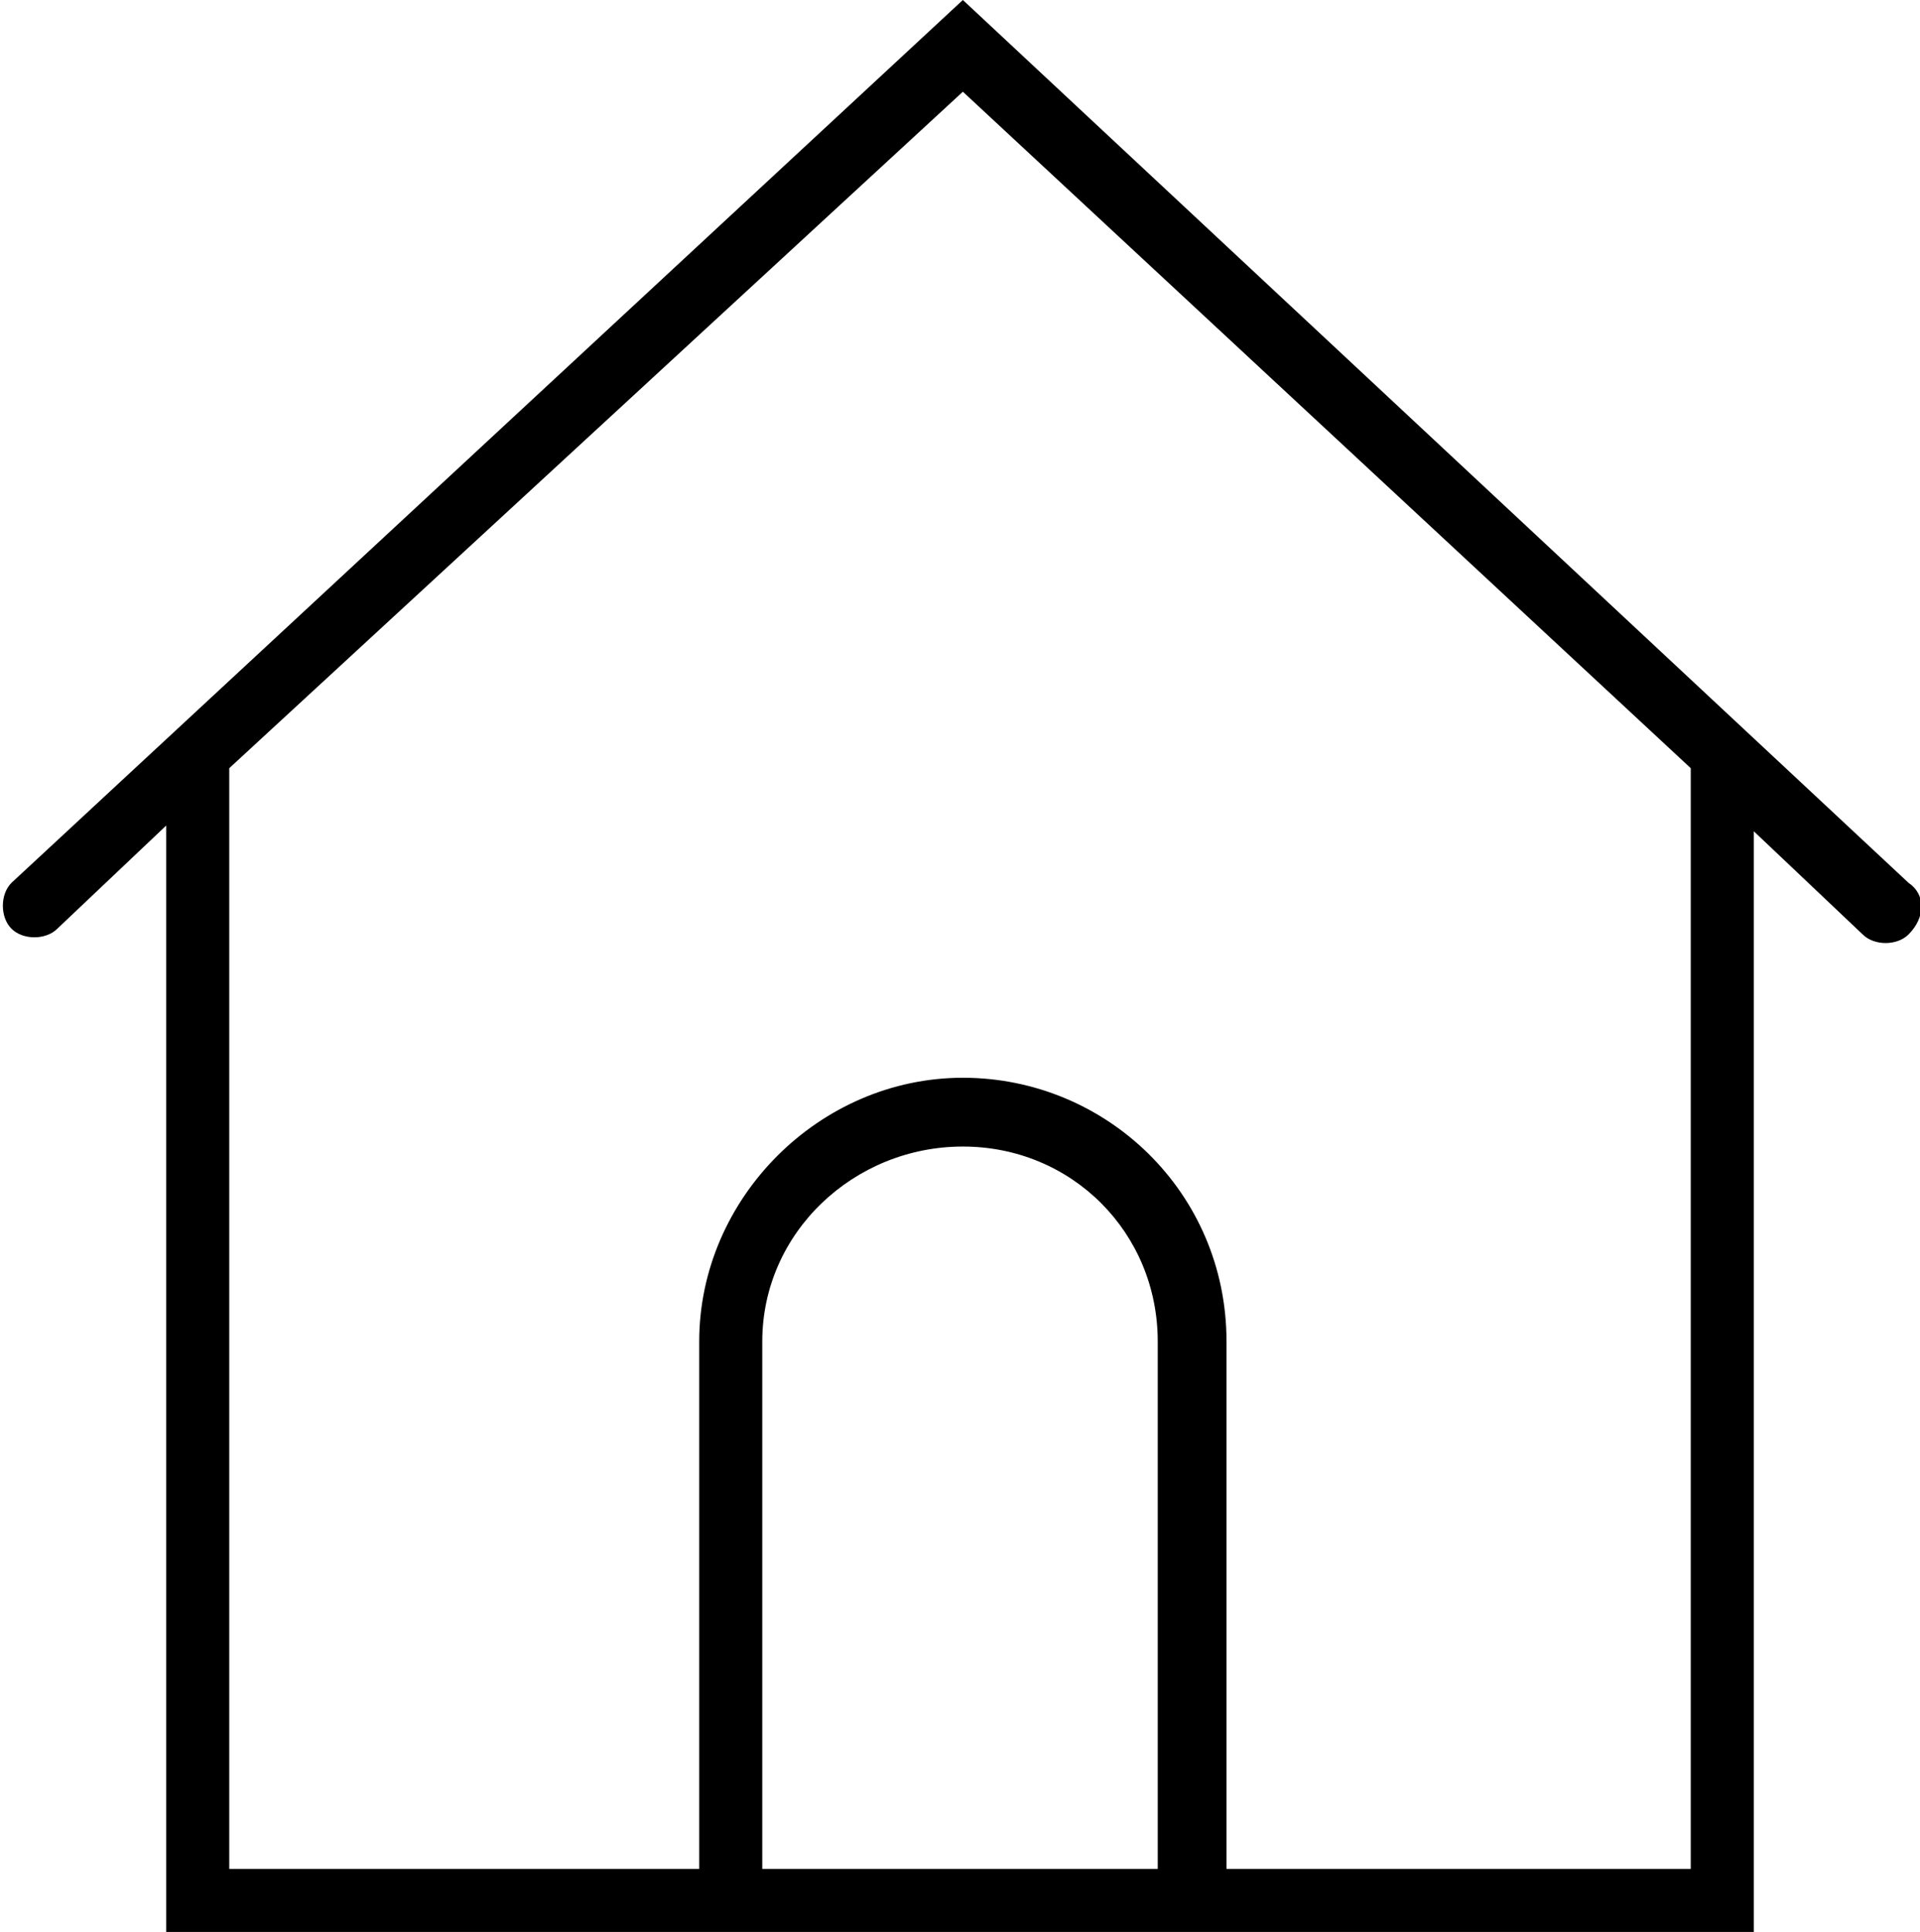
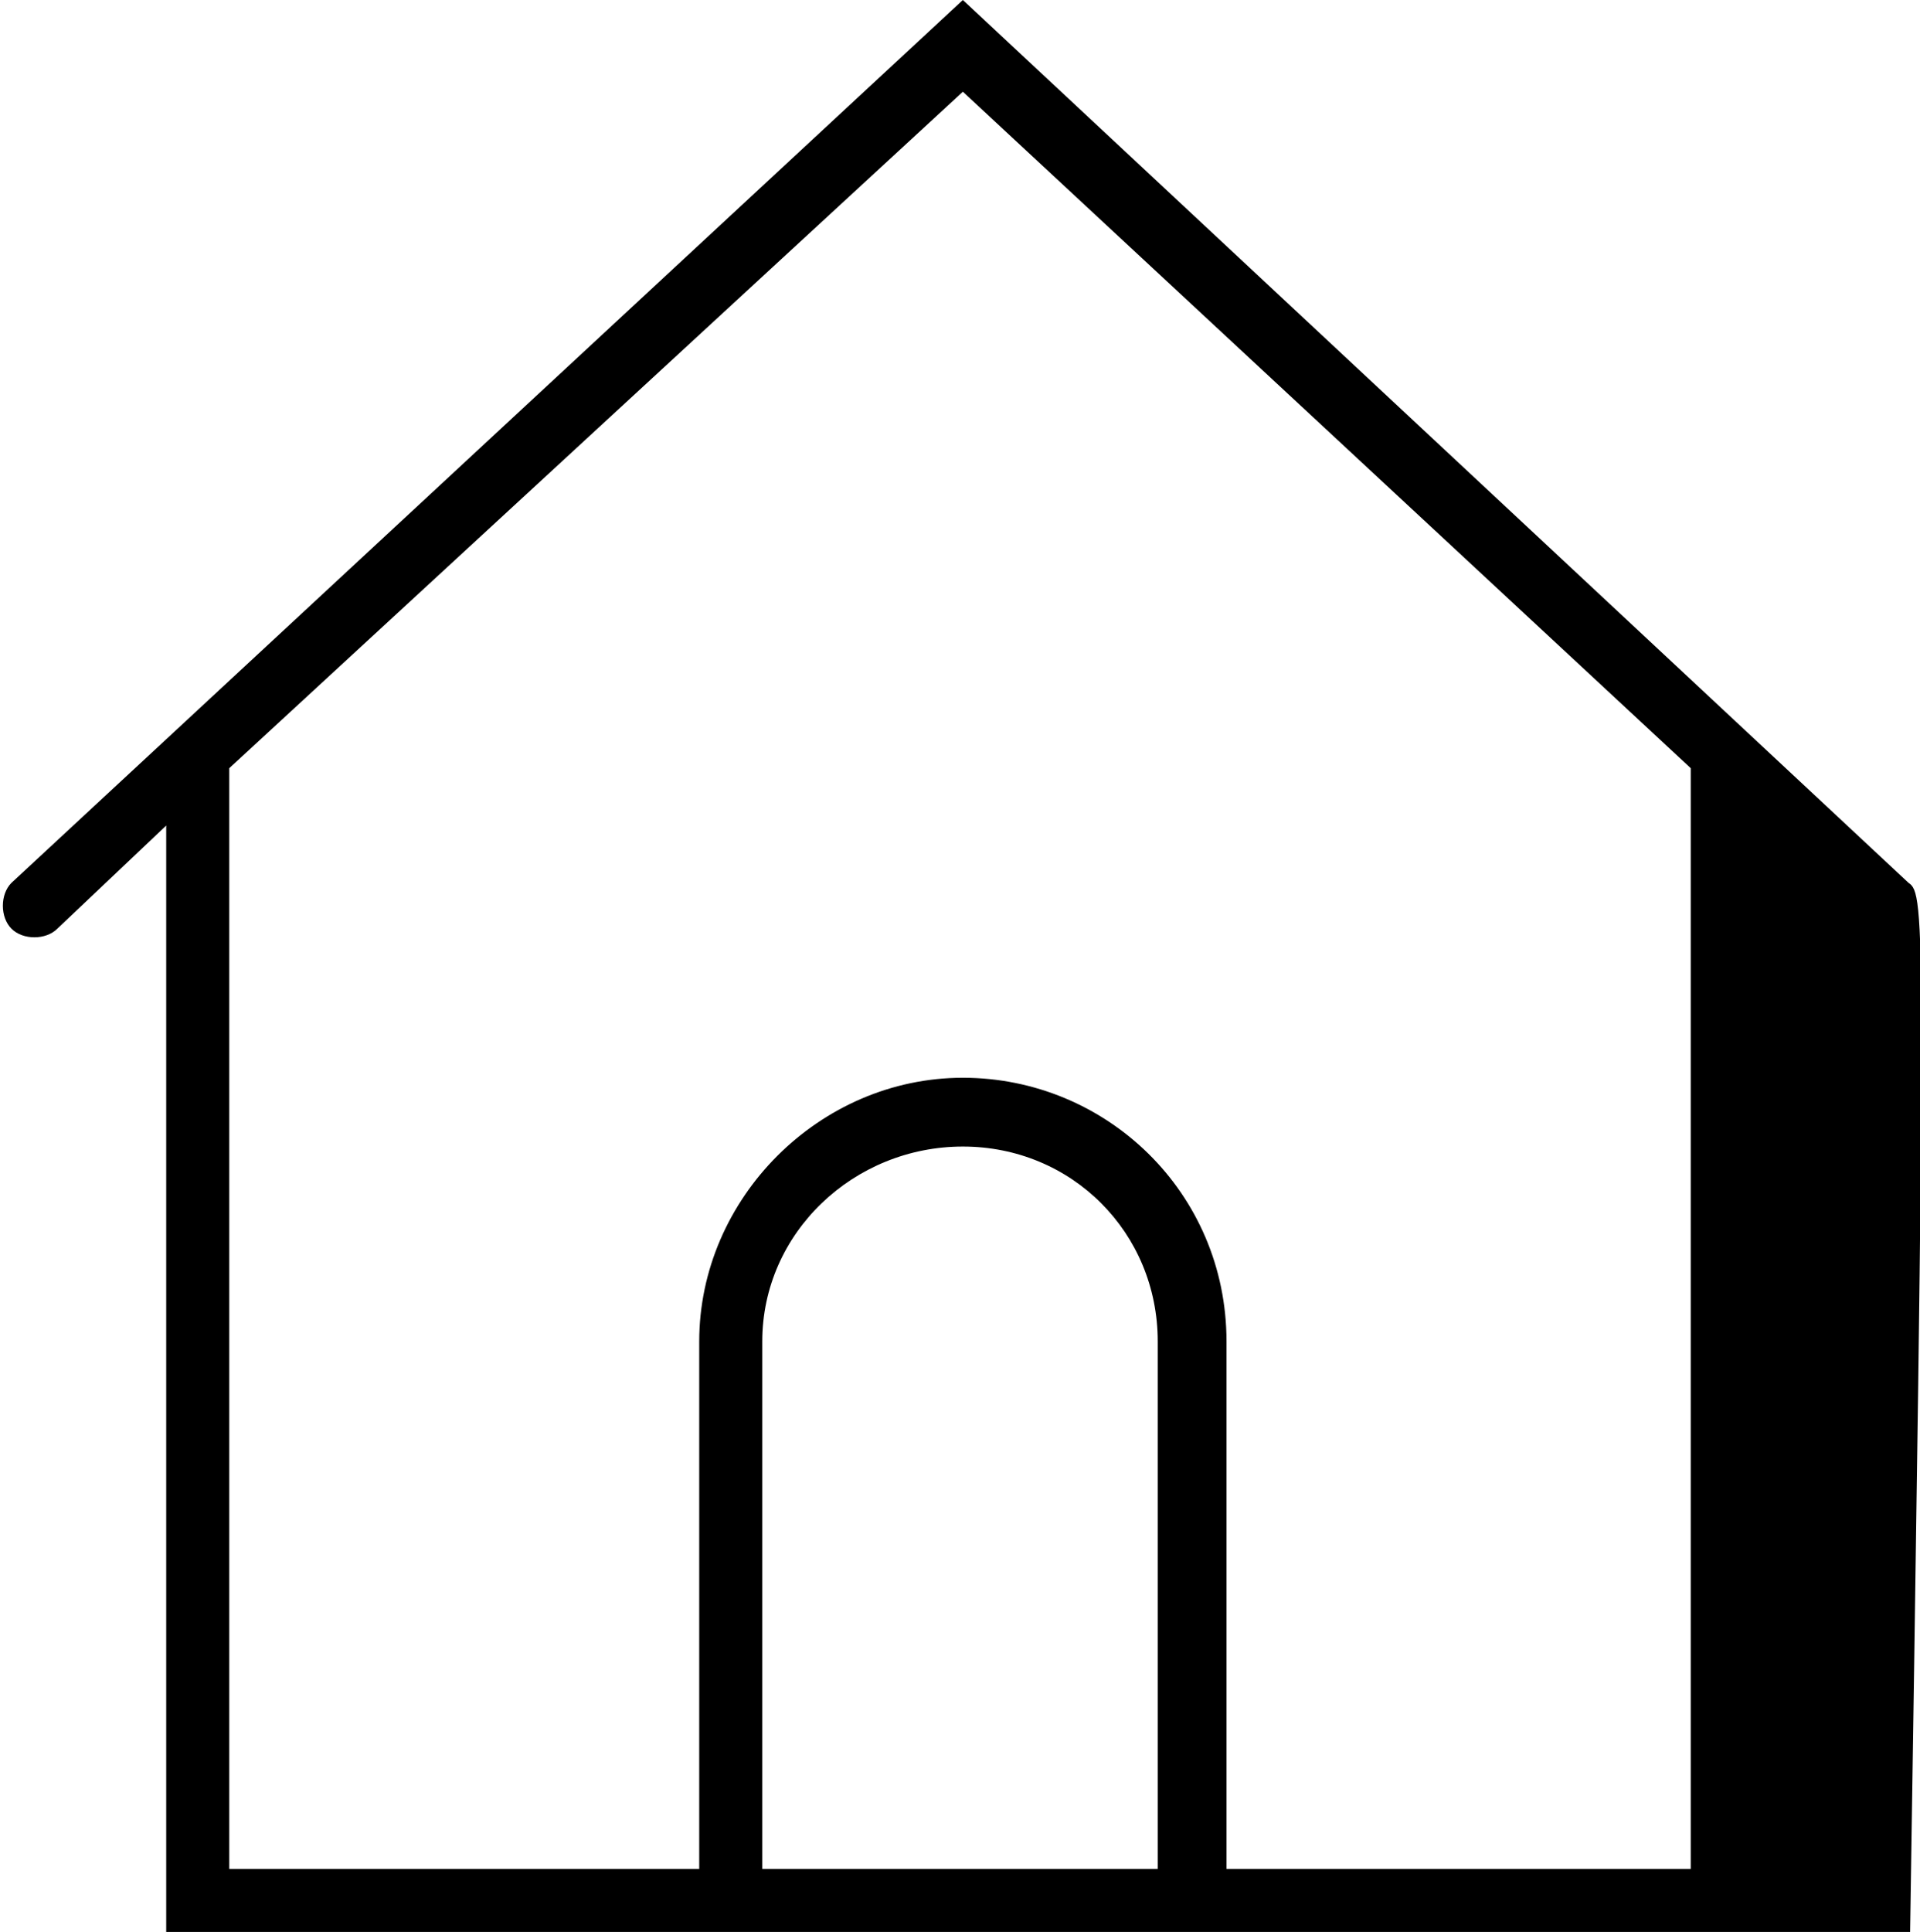
<svg xmlns="http://www.w3.org/2000/svg" version="1.1" id="Calque_1" x="0px" y="0px" viewBox="0 0 33.5 33.7" style="enable-background:new 0 0 33.5 33.7;" xml:space="preserve">
-   <path id="home" d="M33.3,15.4L16.8,0L0.2,15.4c-0.2,0.2-0.2,0.6,0,0.8c0.2,0.2,0.6,0.2,0.8,0l1.9-1.8v19.3h27.7V14.5l1.9,1.8  c0.2,0.2,0.6,0.2,0.8,0C33.6,16,33.6,15.6,33.3,15.4z M13.3,32.6v-9.2c0-1.9,1.6-3.4,3.5-3.4c1.9,0,3.4,1.5,3.4,3.4v9.2L13.3,32.6z   M29.5,32.6h-8.1v-9.2c0-2.6-2.1-4.6-4.6-4.6s-4.6,2.1-4.6,4.6v9.2H4V13.4L16.8,1.6l12.7,11.8V32.6z" />
+   <path id="home" d="M33.3,15.4L16.8,0L0.2,15.4c-0.2,0.2-0.2,0.6,0,0.8c0.2,0.2,0.6,0.2,0.8,0l1.9-1.8v19.3h27.7l1.9,1.8  c0.2,0.2,0.6,0.2,0.8,0C33.6,16,33.6,15.6,33.3,15.4z M13.3,32.6v-9.2c0-1.9,1.6-3.4,3.5-3.4c1.9,0,3.4,1.5,3.4,3.4v9.2L13.3,32.6z   M29.5,32.6h-8.1v-9.2c0-2.6-2.1-4.6-4.6-4.6s-4.6,2.1-4.6,4.6v9.2H4V13.4L16.8,1.6l12.7,11.8V32.6z" />
</svg>